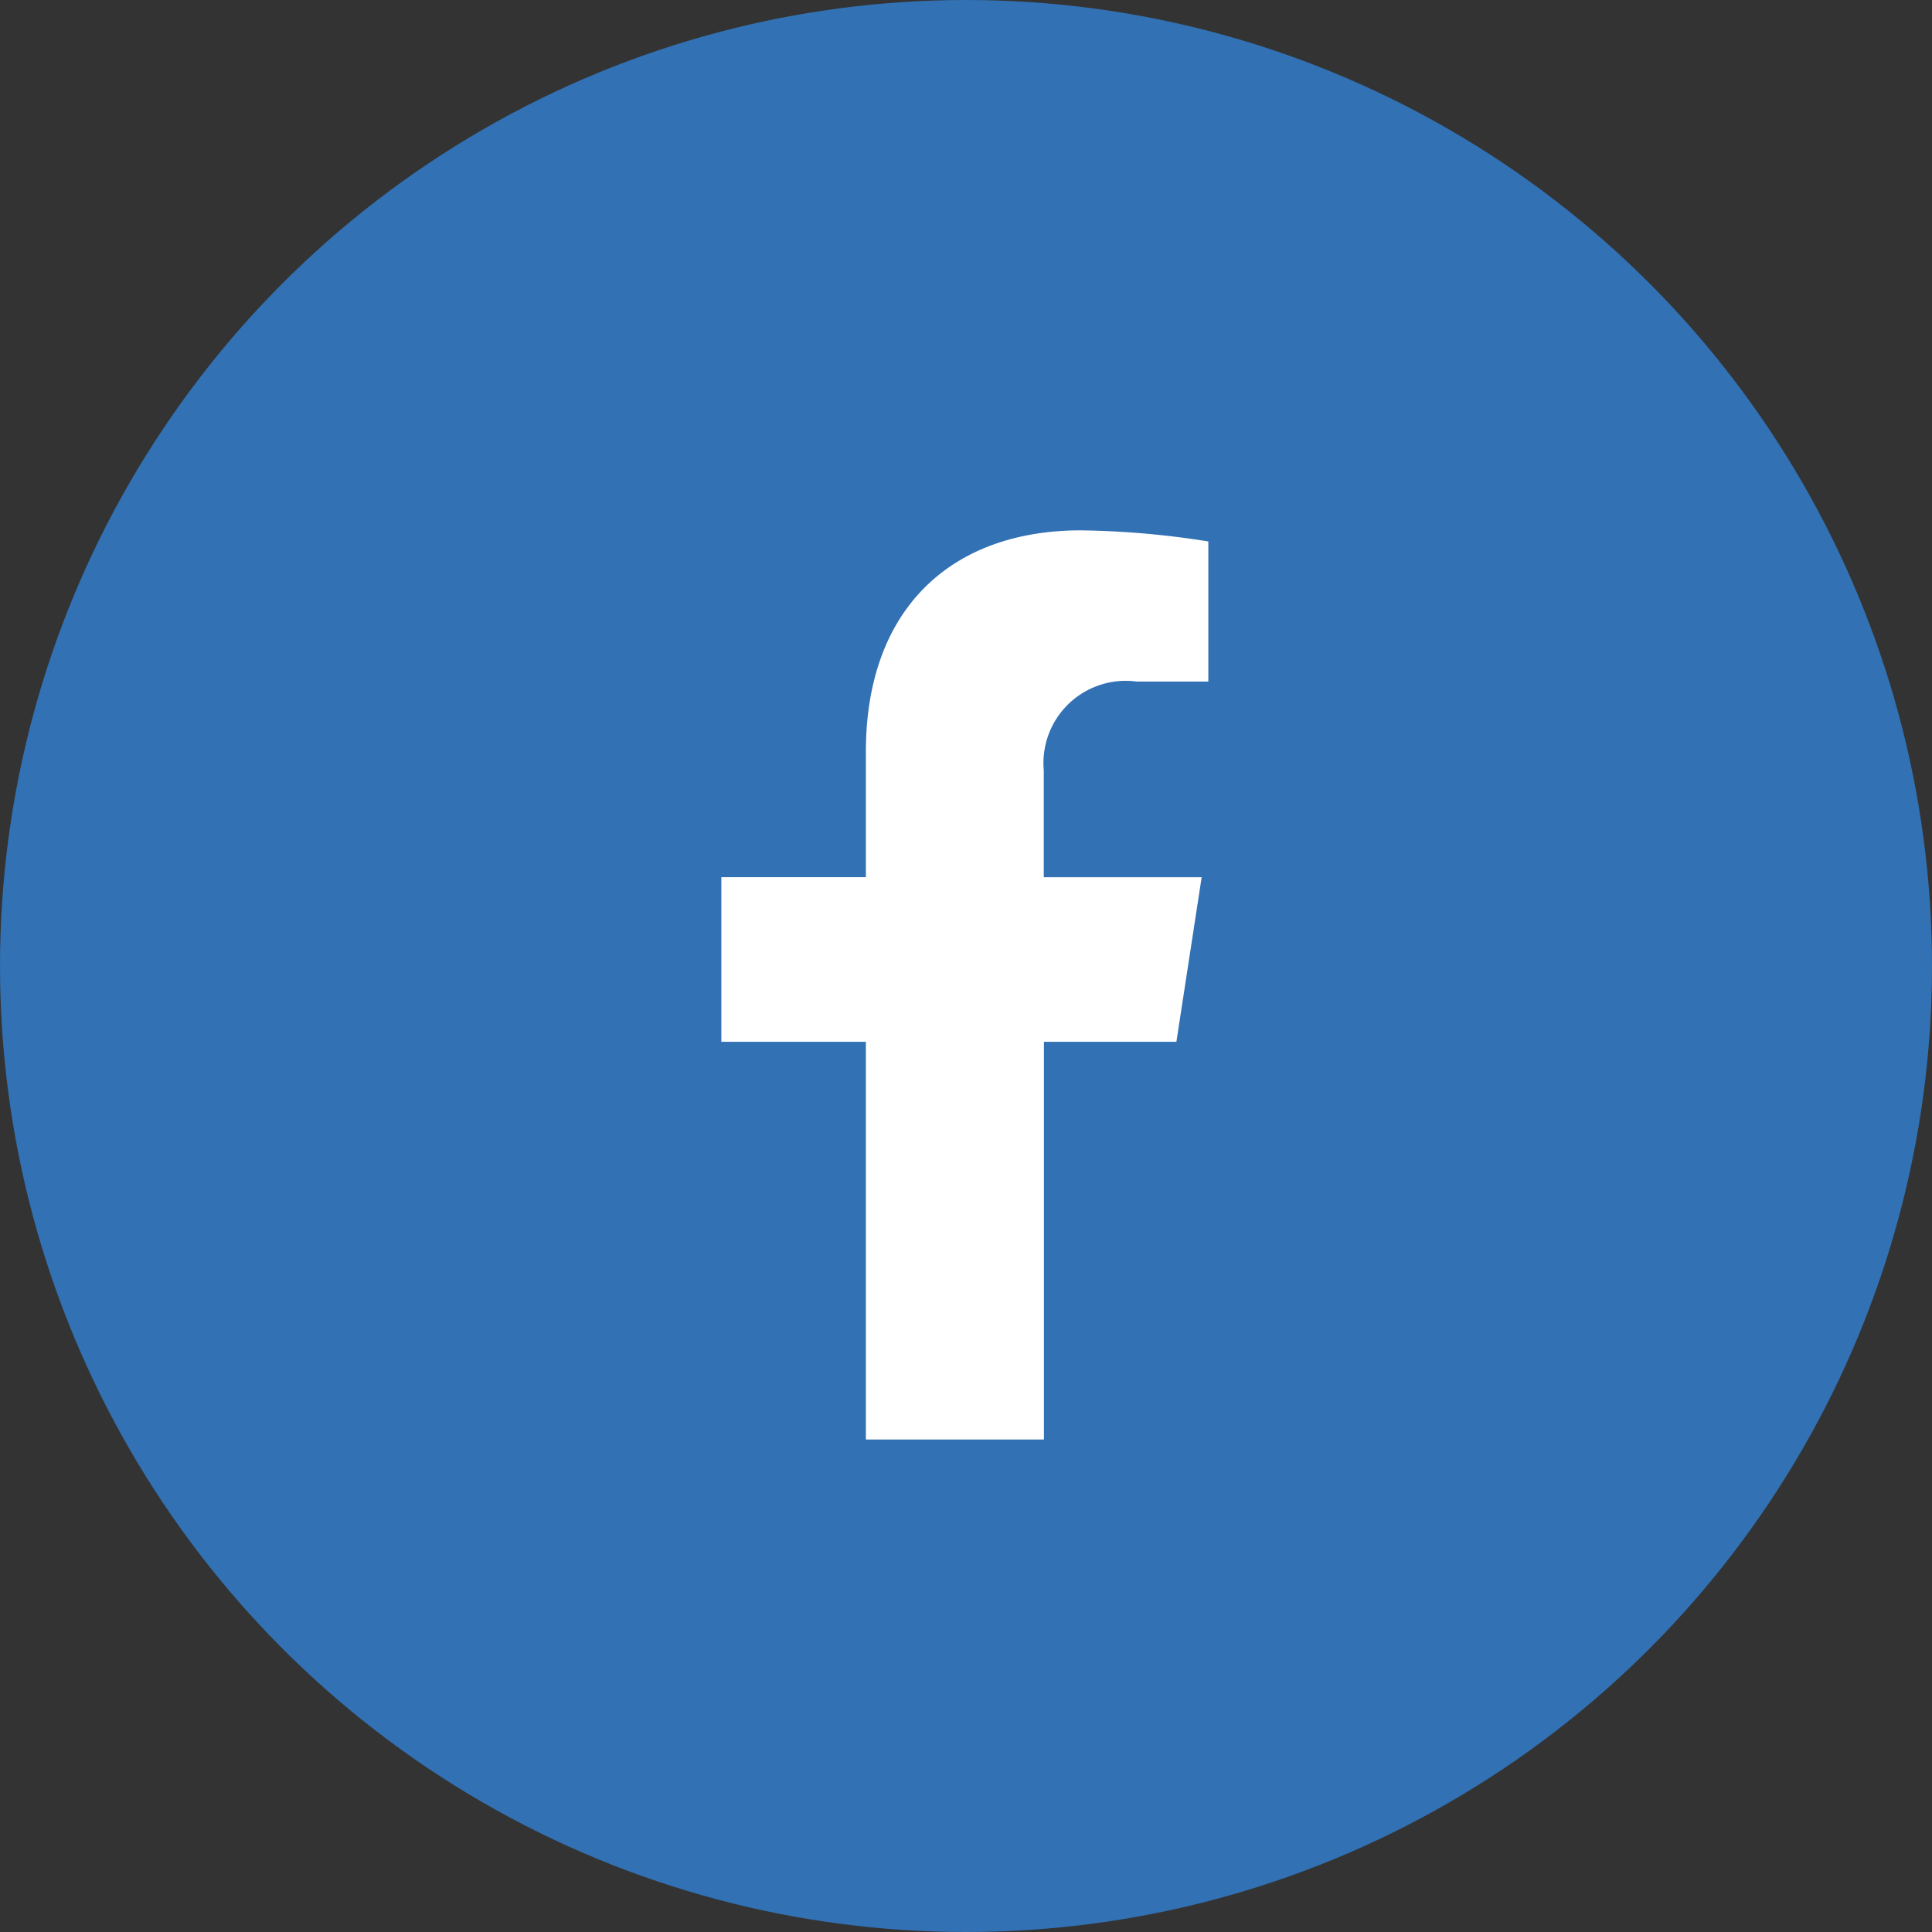
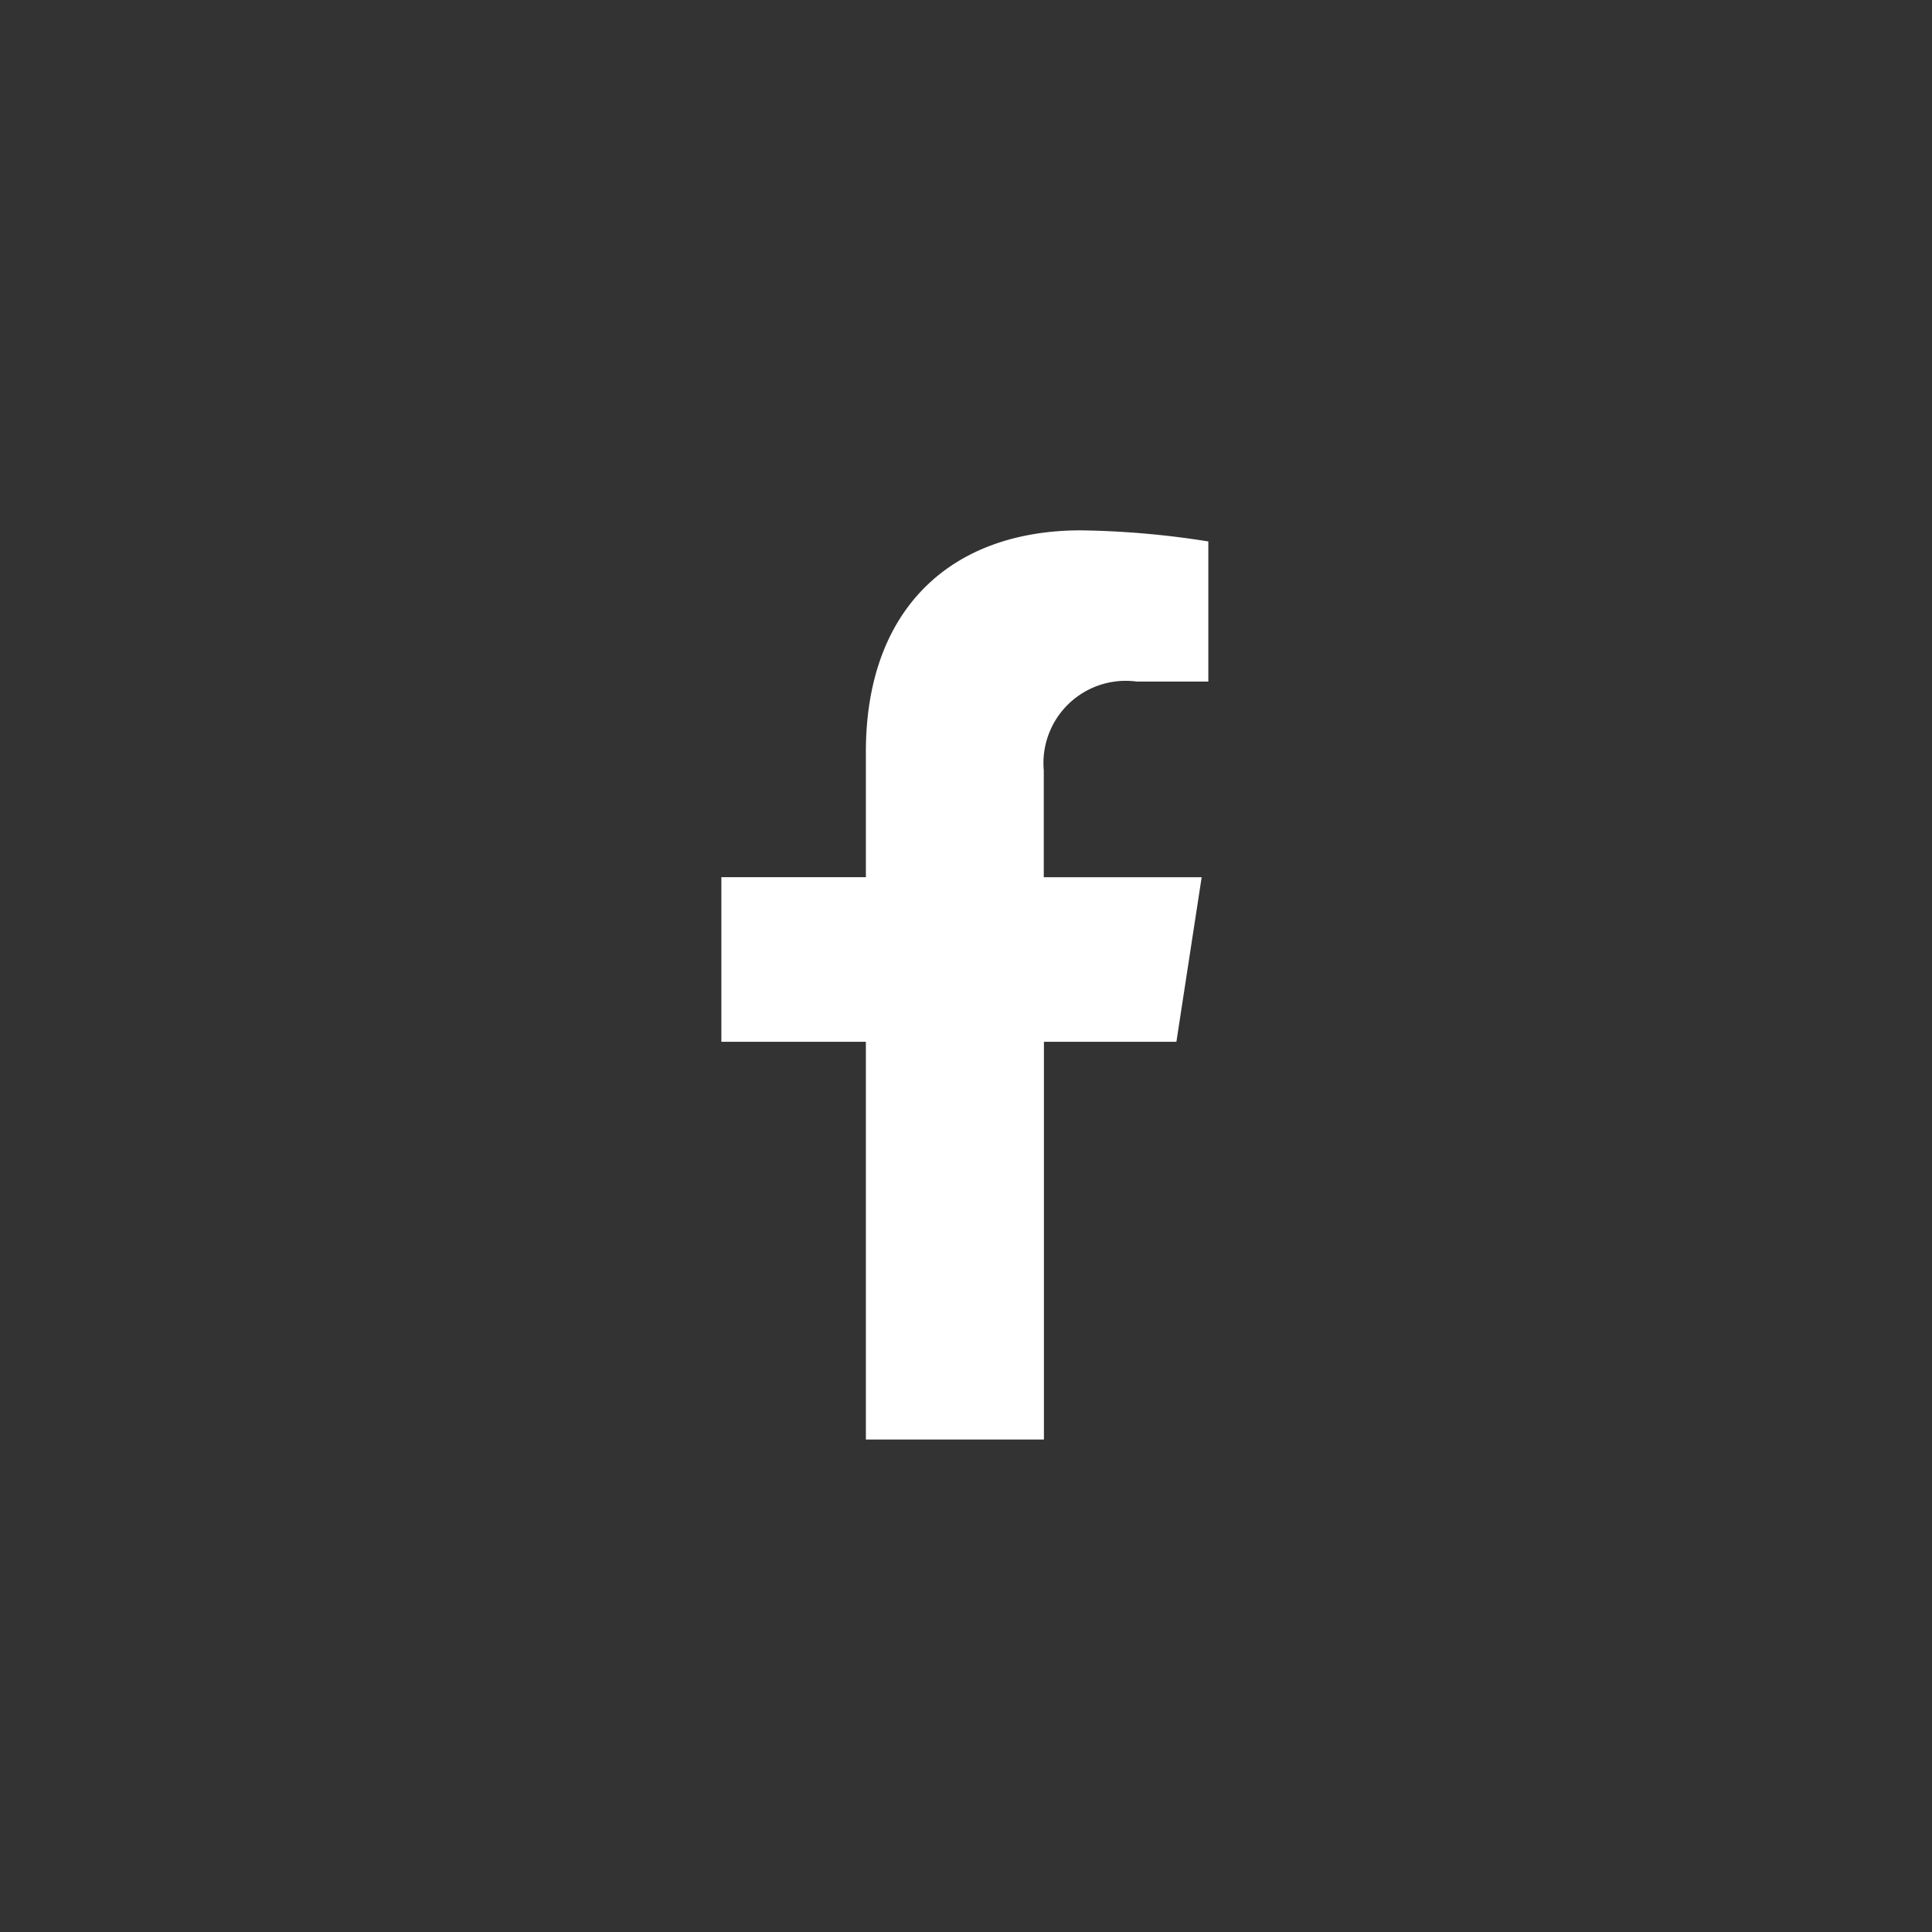
<svg xmlns="http://www.w3.org/2000/svg" id="icon-facebook" width="51" height="51" viewBox="0 0 51 51">
  <rect x="0" y="0" width="51" height="51" fill="#333333" stroke="none" />
-   <circle id="Oval" cx="25.5" cy="25.5" r="25.5" fill="#3171b4" />
  <g id="facebook-f" transform="translate(19 14)">
    <path id="Path" d="M12.012,13.5l.667-4.343H8.511V6.338a2.172,2.172,0,0,1,2.449-2.347h1.895V.293A23.105,23.105,0,0,0,9.491,0C6.059,0,3.815,2.08,3.815,5.846v3.31H0V13.5H3.815V24h4.7V13.5Z" transform="translate(0.042)" fill="#fff" />
  </g>
</svg>